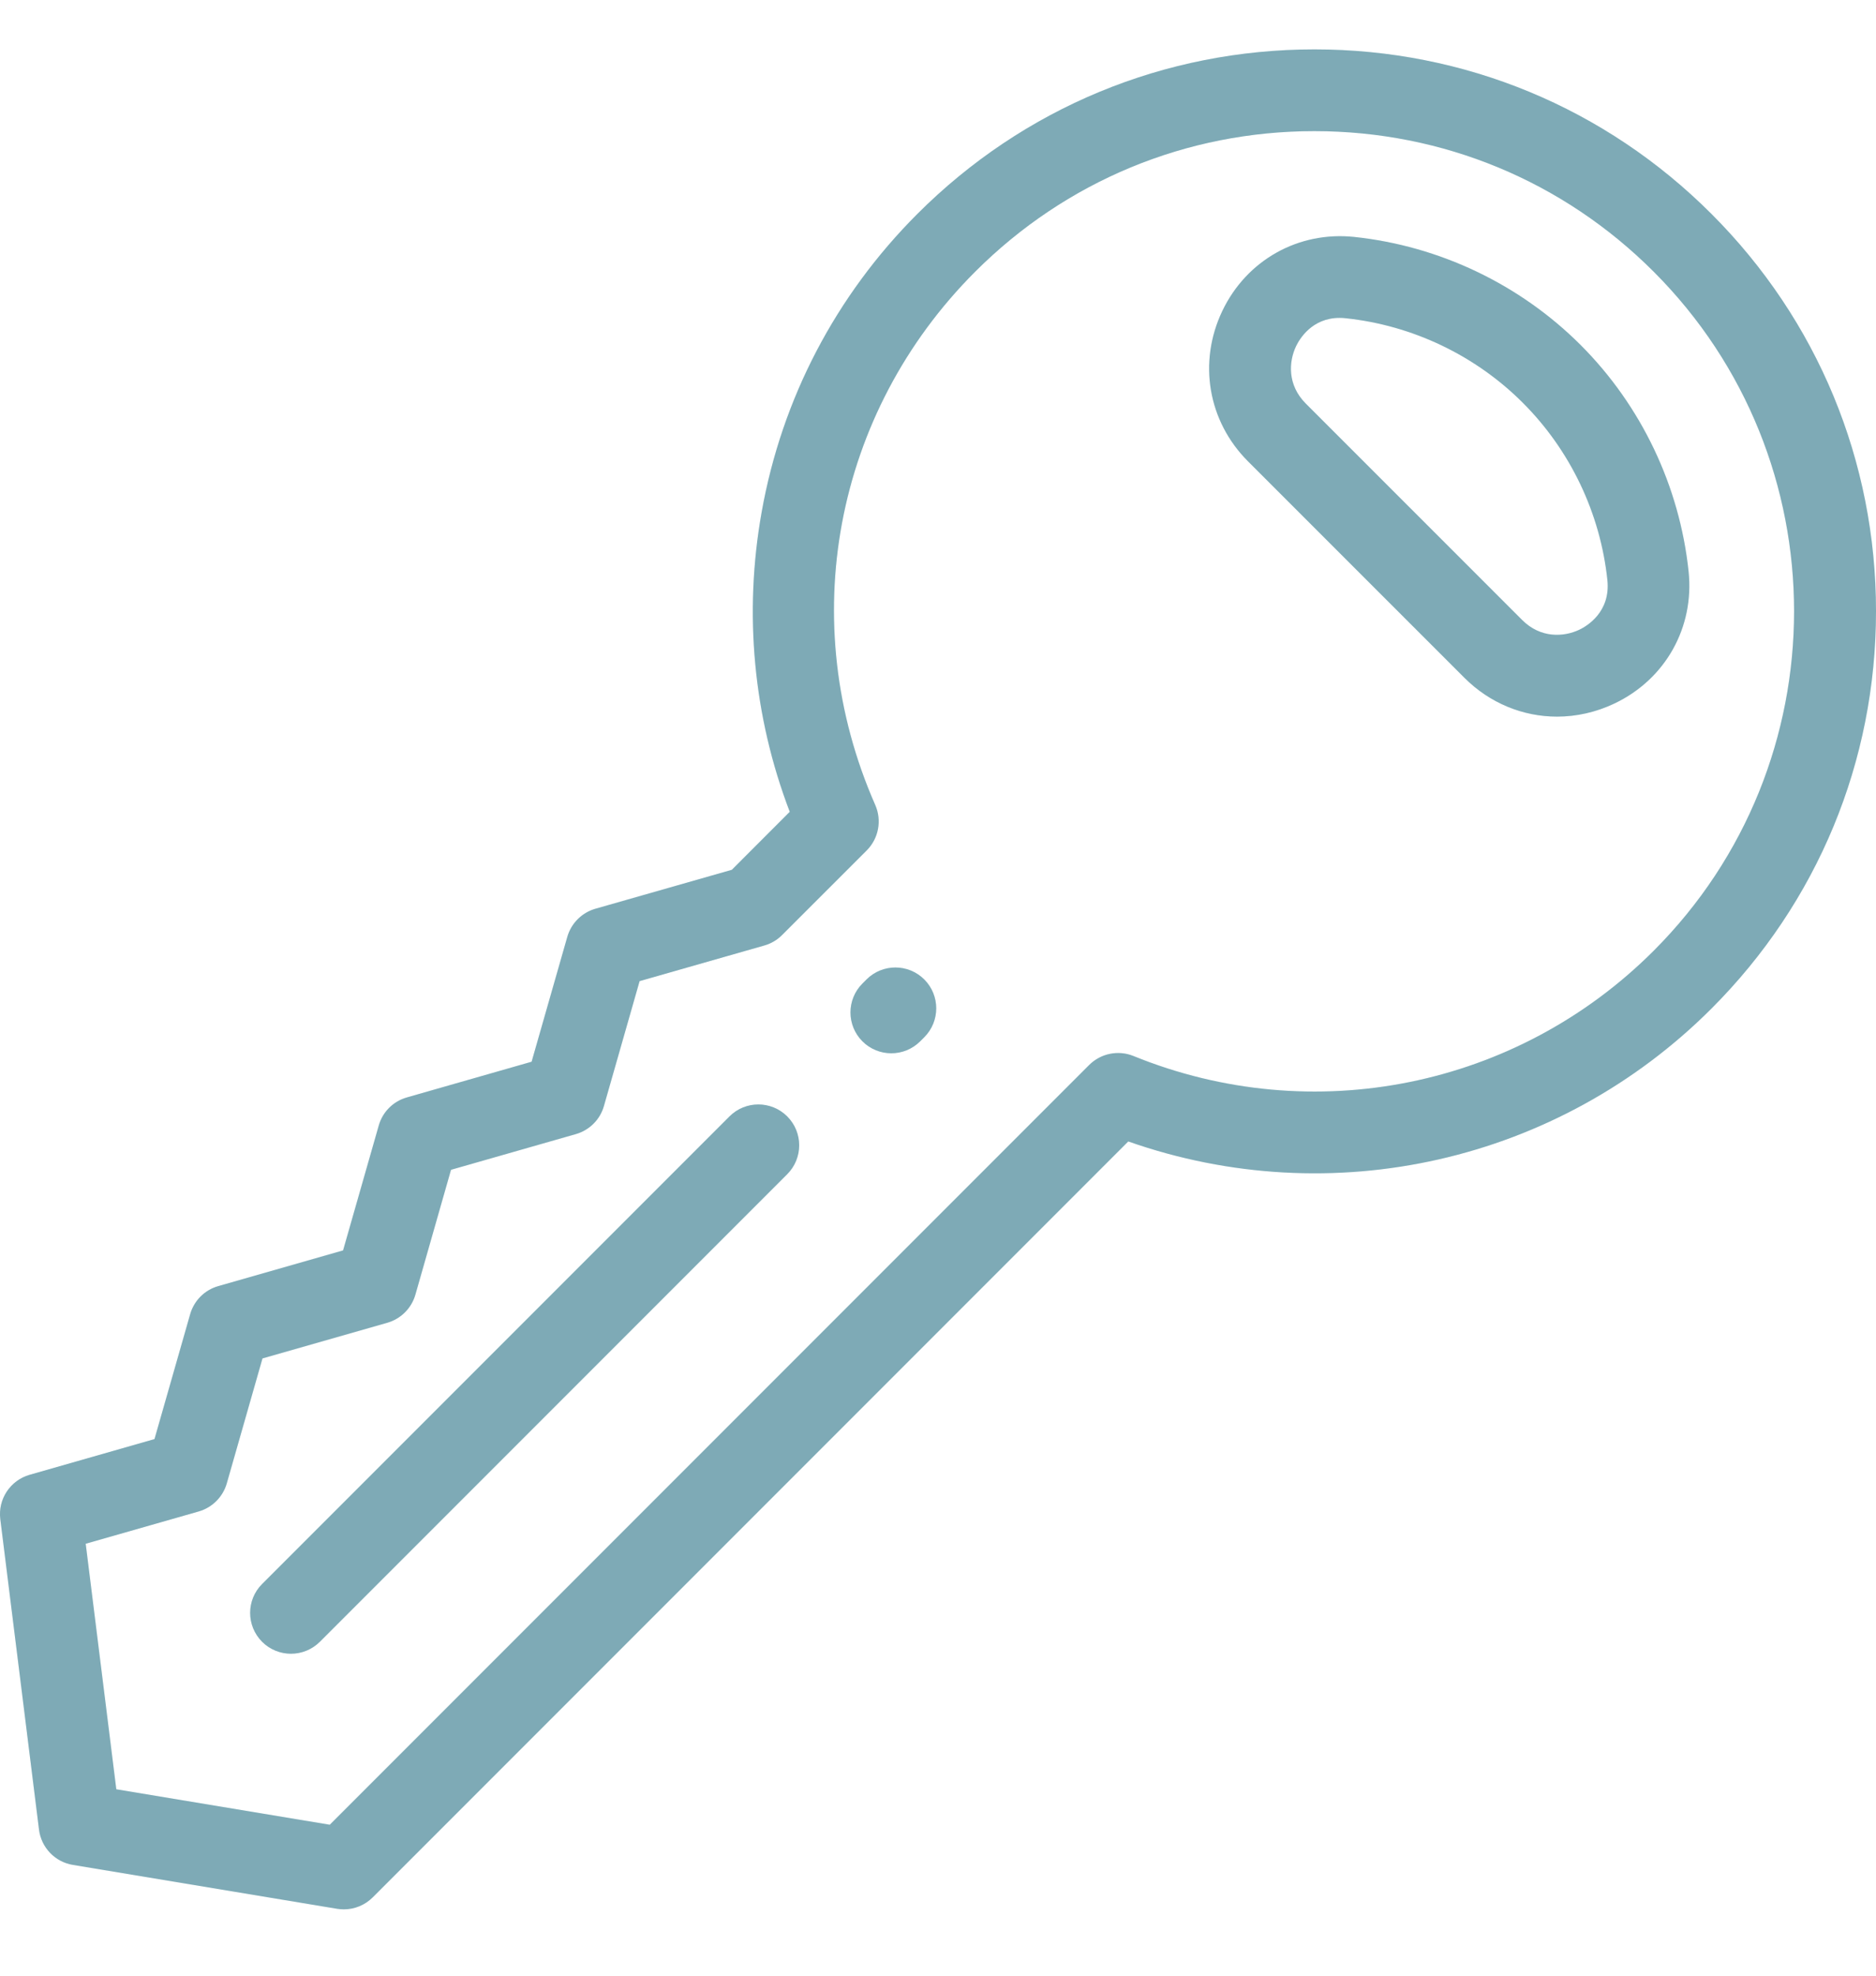
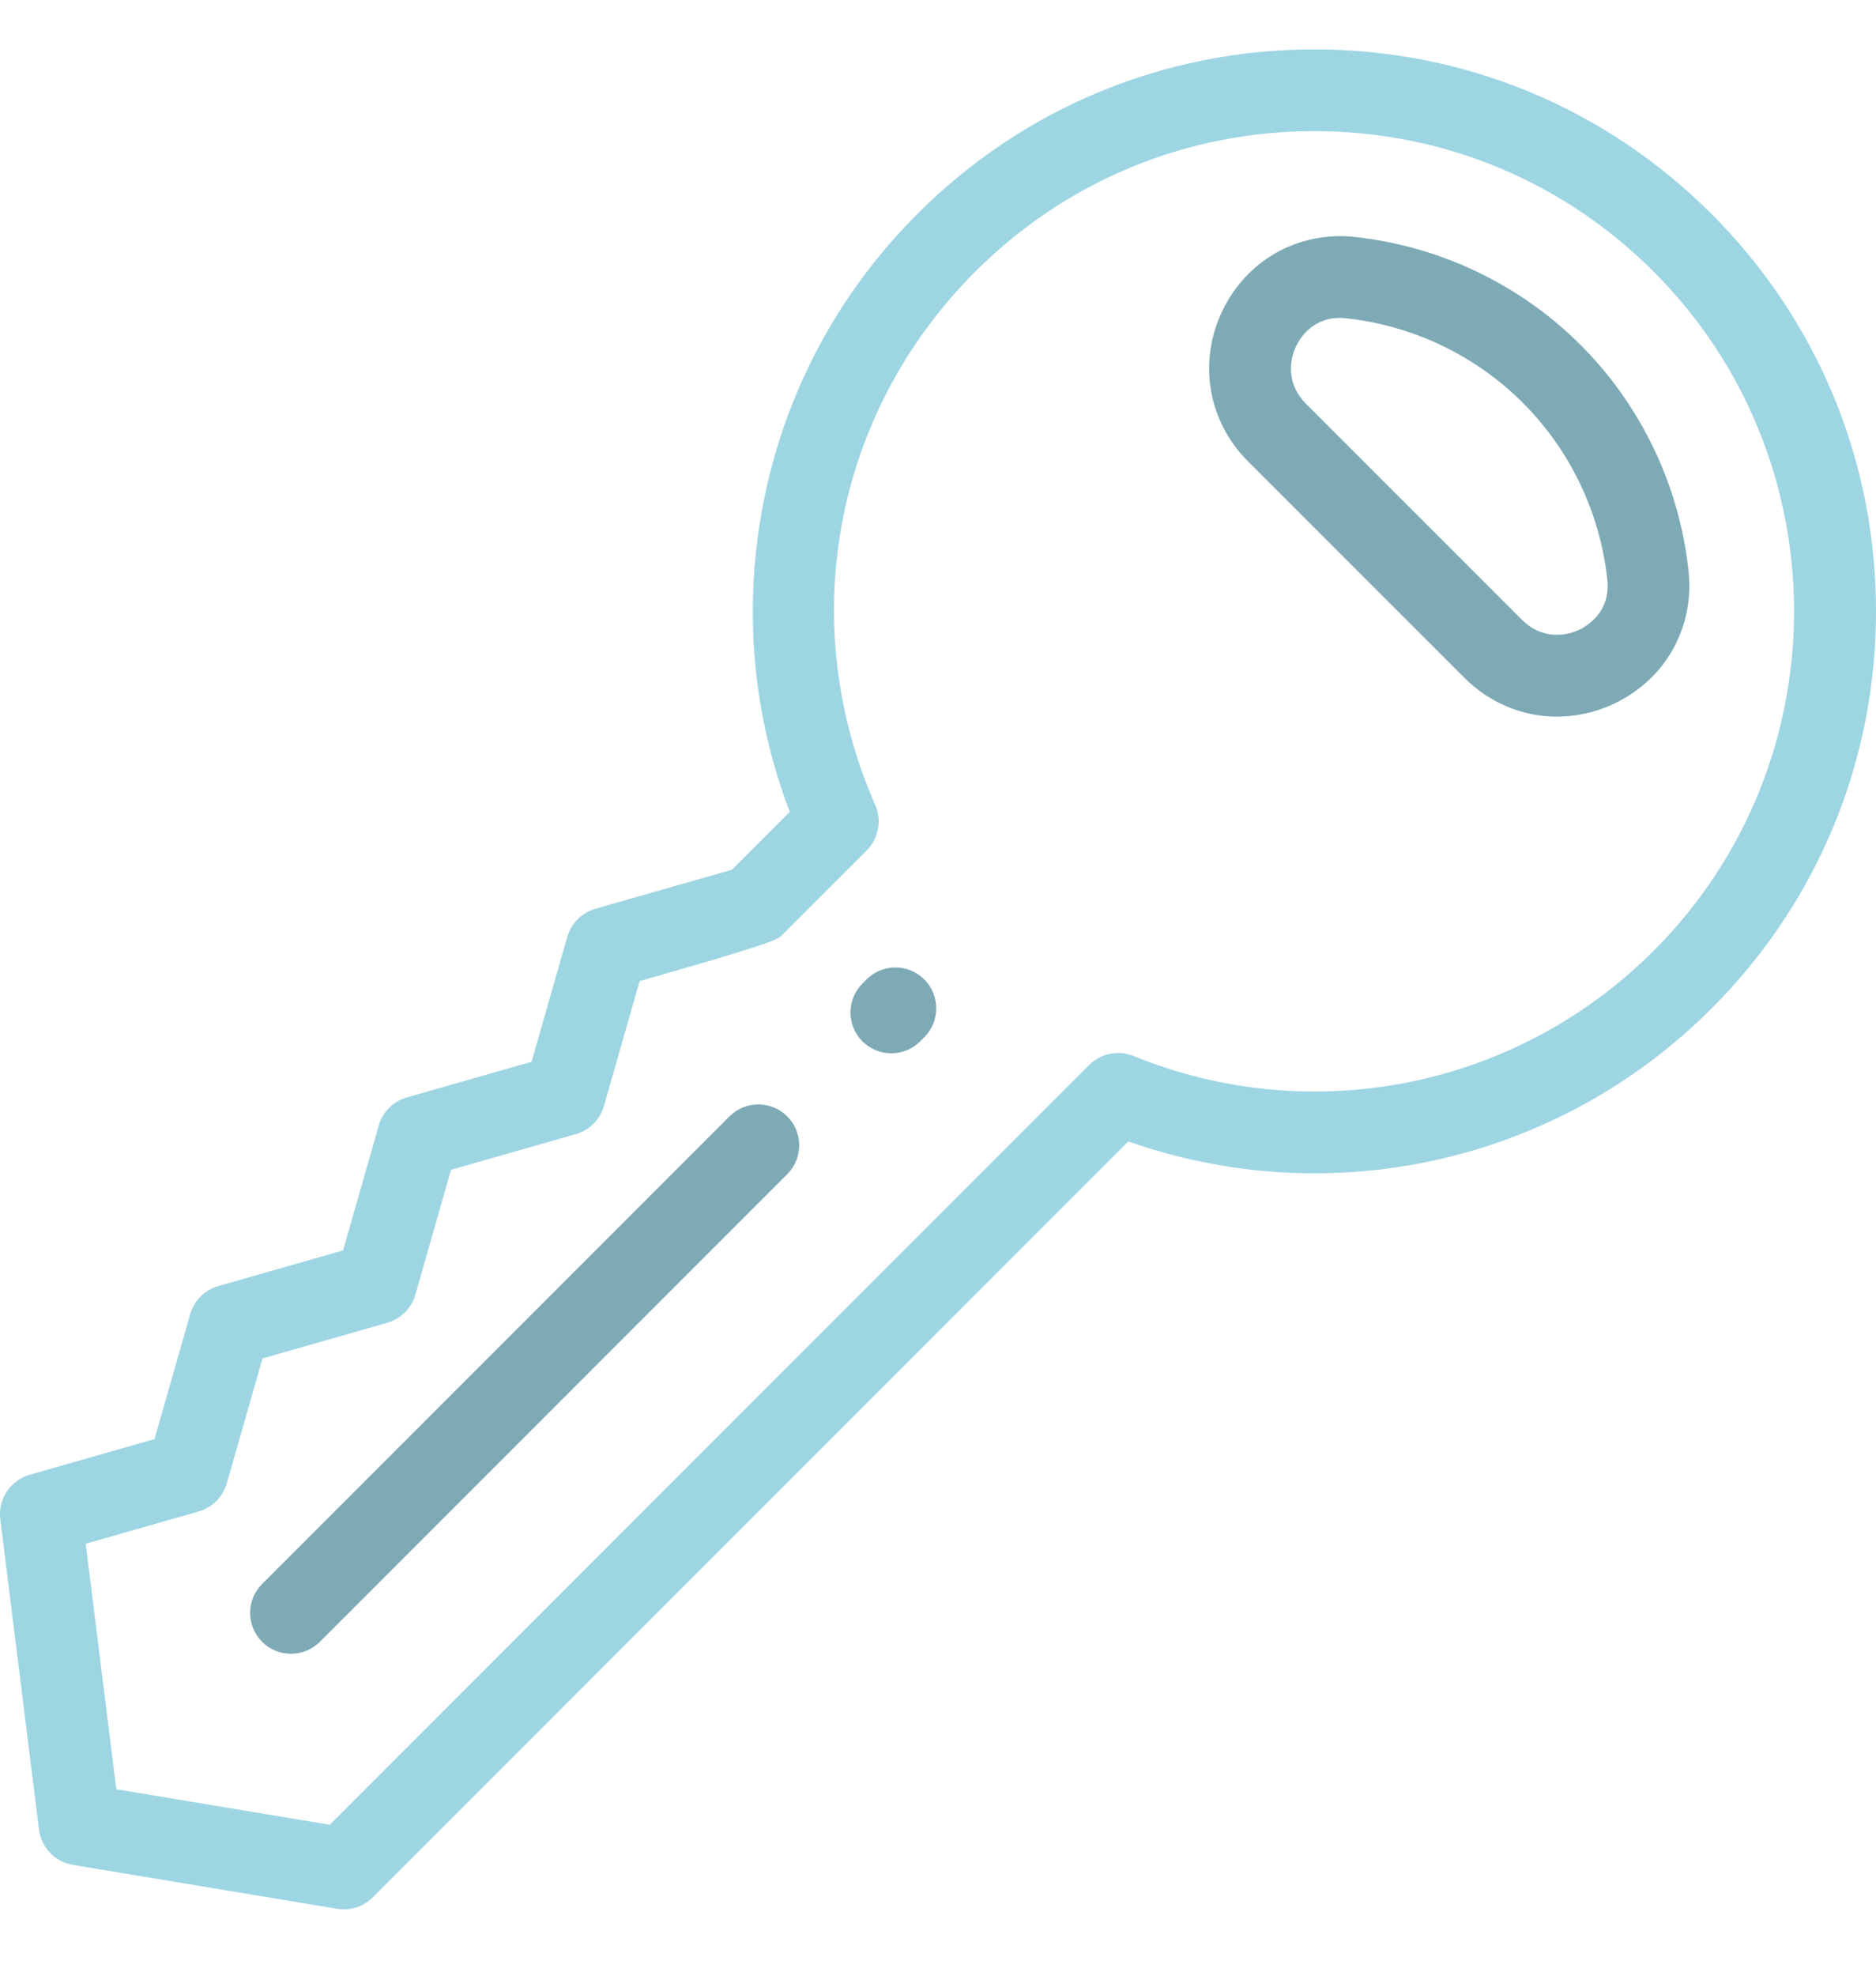
<svg xmlns="http://www.w3.org/2000/svg" width="38" height="40" viewBox="0 0 38 40" fill="none">
-   <path d="M34.668 4.332C32.52 2.183 29.663 1 26.625 1C23.587 1 20.73 2.183 18.581 4.332C16.928 5.985 15.837 8.072 15.428 10.367C15.062 12.419 15.259 14.505 15.997 16.436L14.824 17.61L12.059 18.399C11.785 18.478 11.57 18.693 11.491 18.968L10.768 21.496L8.24 22.219C7.965 22.297 7.75 22.512 7.672 22.787L6.949 25.316L4.42 26.039C4.145 26.117 3.931 26.332 3.852 26.607L3.129 29.136L0.6 29.859C0.208 29.971 -0.044 30.352 0.006 30.757L0.79 37.043C0.836 37.407 1.114 37.697 1.476 37.757L6.829 38.646C6.874 38.653 6.919 38.657 6.964 38.657C7.182 38.657 7.393 38.571 7.549 38.415L22.854 23.11C26.974 24.558 31.557 23.53 34.668 20.419C36.817 18.27 38 15.414 38 12.375C38 9.337 36.817 6.48 34.668 4.332ZM33.498 19.248C30.727 22.02 26.59 22.857 22.959 21.38C22.651 21.255 22.297 21.327 22.062 21.562L6.68 36.944L2.356 36.226L1.736 31.255L4.026 30.601C4.3 30.522 4.515 30.307 4.594 30.032L5.317 27.503L7.845 26.781C8.12 26.702 8.335 26.487 8.414 26.213L9.136 23.684L11.665 22.961C11.94 22.882 12.155 22.668 12.233 22.393L12.956 19.864L15.485 19.142C15.62 19.103 15.743 19.031 15.842 18.931L17.557 17.217C17.798 16.975 17.866 16.61 17.729 16.298C16.099 12.598 16.893 8.361 19.752 5.502C21.588 3.666 24.029 2.654 26.625 2.655C29.222 2.655 31.663 3.666 33.498 5.502C37.288 9.292 37.288 15.458 33.498 19.248Z" fill="#9DD5E3" />
-   <path d="M34.668 4.332C32.52 2.183 29.663 1 26.625 1C23.587 1 20.73 2.183 18.581 4.332C16.928 5.985 15.837 8.072 15.428 10.367C15.062 12.419 15.259 14.505 15.997 16.436L14.824 17.61L12.059 18.399C11.785 18.478 11.57 18.693 11.491 18.968L10.768 21.496L8.24 22.219C7.965 22.297 7.75 22.512 7.672 22.787L6.949 25.316L4.42 26.039C4.145 26.117 3.931 26.332 3.852 26.607L3.129 29.136L0.6 29.859C0.208 29.971 -0.044 30.352 0.006 30.757L0.79 37.043C0.836 37.407 1.114 37.697 1.476 37.757L6.829 38.646C6.874 38.653 6.919 38.657 6.964 38.657C7.182 38.657 7.393 38.571 7.549 38.415L22.854 23.11C26.974 24.558 31.557 23.53 34.668 20.419C36.817 18.27 38 15.414 38 12.375C38 9.337 36.817 6.48 34.668 4.332ZM33.498 19.248C30.727 22.02 26.59 22.857 22.959 21.38C22.651 21.255 22.297 21.327 22.062 21.562L6.68 36.944L2.356 36.226L1.736 31.255L4.026 30.601C4.3 30.522 4.515 30.307 4.594 30.032L5.317 27.503L7.845 26.781C8.12 26.702 8.335 26.487 8.414 26.213L9.136 23.684L11.665 22.961C11.94 22.882 12.155 22.668 12.233 22.393L12.956 19.864L15.485 19.142C15.62 19.103 15.743 19.031 15.842 18.931L17.557 17.217C17.798 16.975 17.866 16.61 17.729 16.298C16.099 12.598 16.893 8.361 19.752 5.502C21.588 3.666 24.029 2.654 26.625 2.655C29.222 2.655 31.663 3.666 33.498 5.502C37.288 9.292 37.288 15.458 33.498 19.248Z" fill="black" fill-opacity="0.2" />
+   <path d="M34.668 4.332C32.52 2.183 29.663 1 26.625 1C23.587 1 20.73 2.183 18.581 4.332C16.928 5.985 15.837 8.072 15.428 10.367C15.062 12.419 15.259 14.505 15.997 16.436L14.824 17.61L12.059 18.399C11.785 18.478 11.57 18.693 11.491 18.968L10.768 21.496L8.24 22.219C7.965 22.297 7.75 22.512 7.672 22.787L6.949 25.316L4.42 26.039C4.145 26.117 3.931 26.332 3.852 26.607L3.129 29.136L0.6 29.859C0.208 29.971 -0.044 30.352 0.006 30.757L0.79 37.043C0.836 37.407 1.114 37.697 1.476 37.757L6.829 38.646C6.874 38.653 6.919 38.657 6.964 38.657C7.182 38.657 7.393 38.571 7.549 38.415L22.854 23.11C26.974 24.558 31.557 23.53 34.668 20.419C36.817 18.27 38 15.414 38 12.375C38 9.337 36.817 6.48 34.668 4.332ZM33.498 19.248C30.727 22.02 26.59 22.857 22.959 21.38C22.651 21.255 22.297 21.327 22.062 21.562L6.68 36.944L2.356 36.226L1.736 31.255L4.026 30.601C4.3 30.522 4.515 30.307 4.594 30.032L5.317 27.503L7.845 26.781C8.12 26.702 8.335 26.487 8.414 26.213L9.136 23.684L11.665 22.961C11.94 22.882 12.155 22.668 12.233 22.393L12.956 19.864C15.62 19.103 15.743 19.031 15.842 18.931L17.557 17.217C17.798 16.975 17.866 16.61 17.729 16.298C16.099 12.598 16.893 8.361 19.752 5.502C21.588 3.666 24.029 2.654 26.625 2.655C29.222 2.655 31.663 3.666 33.498 5.502C37.288 9.292 37.288 15.458 33.498 19.248Z" fill="#9DD5E3" />
  <path d="M34.204 11.571C34.022 9.842 33.245 8.213 32.017 6.985C30.788 5.757 29.16 4.98 27.431 4.797C26.3 4.678 25.251 5.266 24.759 6.296C24.264 7.334 24.468 8.529 25.279 9.34L29.662 13.722C30.179 14.239 30.851 14.509 31.54 14.509C31.931 14.509 32.329 14.421 32.705 14.242C33.735 13.751 34.323 12.702 34.204 11.571ZM31.992 12.749C31.677 12.899 31.206 12.927 30.832 12.552L26.449 8.17C26.075 7.795 26.102 7.325 26.253 7.009C26.32 6.869 26.572 6.436 27.135 6.436C27.174 6.436 27.215 6.438 27.257 6.443C28.61 6.586 29.885 7.194 30.846 8.155C31.808 9.116 32.416 10.391 32.559 11.744C32.627 12.393 32.142 12.677 31.992 12.749Z" fill="#9DD5E3" />
  <path d="M34.204 11.571C34.022 9.842 33.245 8.213 32.017 6.985C30.788 5.757 29.16 4.98 27.431 4.797C26.3 4.678 25.251 5.266 24.759 6.296C24.264 7.334 24.468 8.529 25.279 9.34L29.662 13.722C30.179 14.239 30.851 14.509 31.54 14.509C31.931 14.509 32.329 14.421 32.705 14.242C33.735 13.751 34.323 12.702 34.204 11.571ZM31.992 12.749C31.677 12.899 31.206 12.927 30.832 12.552L26.449 8.17C26.075 7.795 26.102 7.325 26.253 7.009C26.32 6.869 26.572 6.436 27.135 6.436C27.174 6.436 27.215 6.438 27.257 6.443C28.61 6.586 29.885 7.194 30.846 8.155C31.808 9.116 32.416 10.391 32.559 11.744C32.627 12.393 32.142 12.677 31.992 12.749Z" fill="black" fill-opacity="0.2" />
  <path d="M14.776 22.603L5.309 32.07C4.986 32.393 4.986 32.916 5.309 33.24C5.47 33.401 5.682 33.482 5.894 33.482C6.105 33.482 6.317 33.401 6.479 33.24L15.946 23.773C16.269 23.45 16.269 22.926 15.946 22.603C15.623 22.28 15.099 22.28 14.776 22.603Z" fill="#9DD5E3" />
  <path d="M14.776 22.603L5.309 32.07C4.986 32.393 4.986 32.916 5.309 33.24C5.47 33.401 5.682 33.482 5.894 33.482C6.105 33.482 6.317 33.401 6.479 33.24L15.946 23.773C16.269 23.45 16.269 22.926 15.946 22.603C15.623 22.28 15.099 22.28 14.776 22.603Z" fill="black" fill-opacity="0.2" />
  <path d="M17.552 19.83L17.469 19.913C17.146 20.236 17.146 20.76 17.469 21.083C17.63 21.244 17.842 21.325 18.054 21.325C18.265 21.325 18.477 21.244 18.639 21.083L18.722 21C19.045 20.677 19.045 20.153 18.722 19.83C18.398 19.507 17.875 19.507 17.552 19.83Z" fill="#9DD5E3" />
  <path d="M17.552 19.83L17.469 19.913C17.146 20.236 17.146 20.76 17.469 21.083C17.63 21.244 17.842 21.325 18.054 21.325C18.265 21.325 18.477 21.244 18.639 21.083L18.722 21C19.045 20.677 19.045 20.153 18.722 19.83C18.398 19.507 17.875 19.507 17.552 19.83Z" fill="black" fill-opacity="0.2" />
</svg>